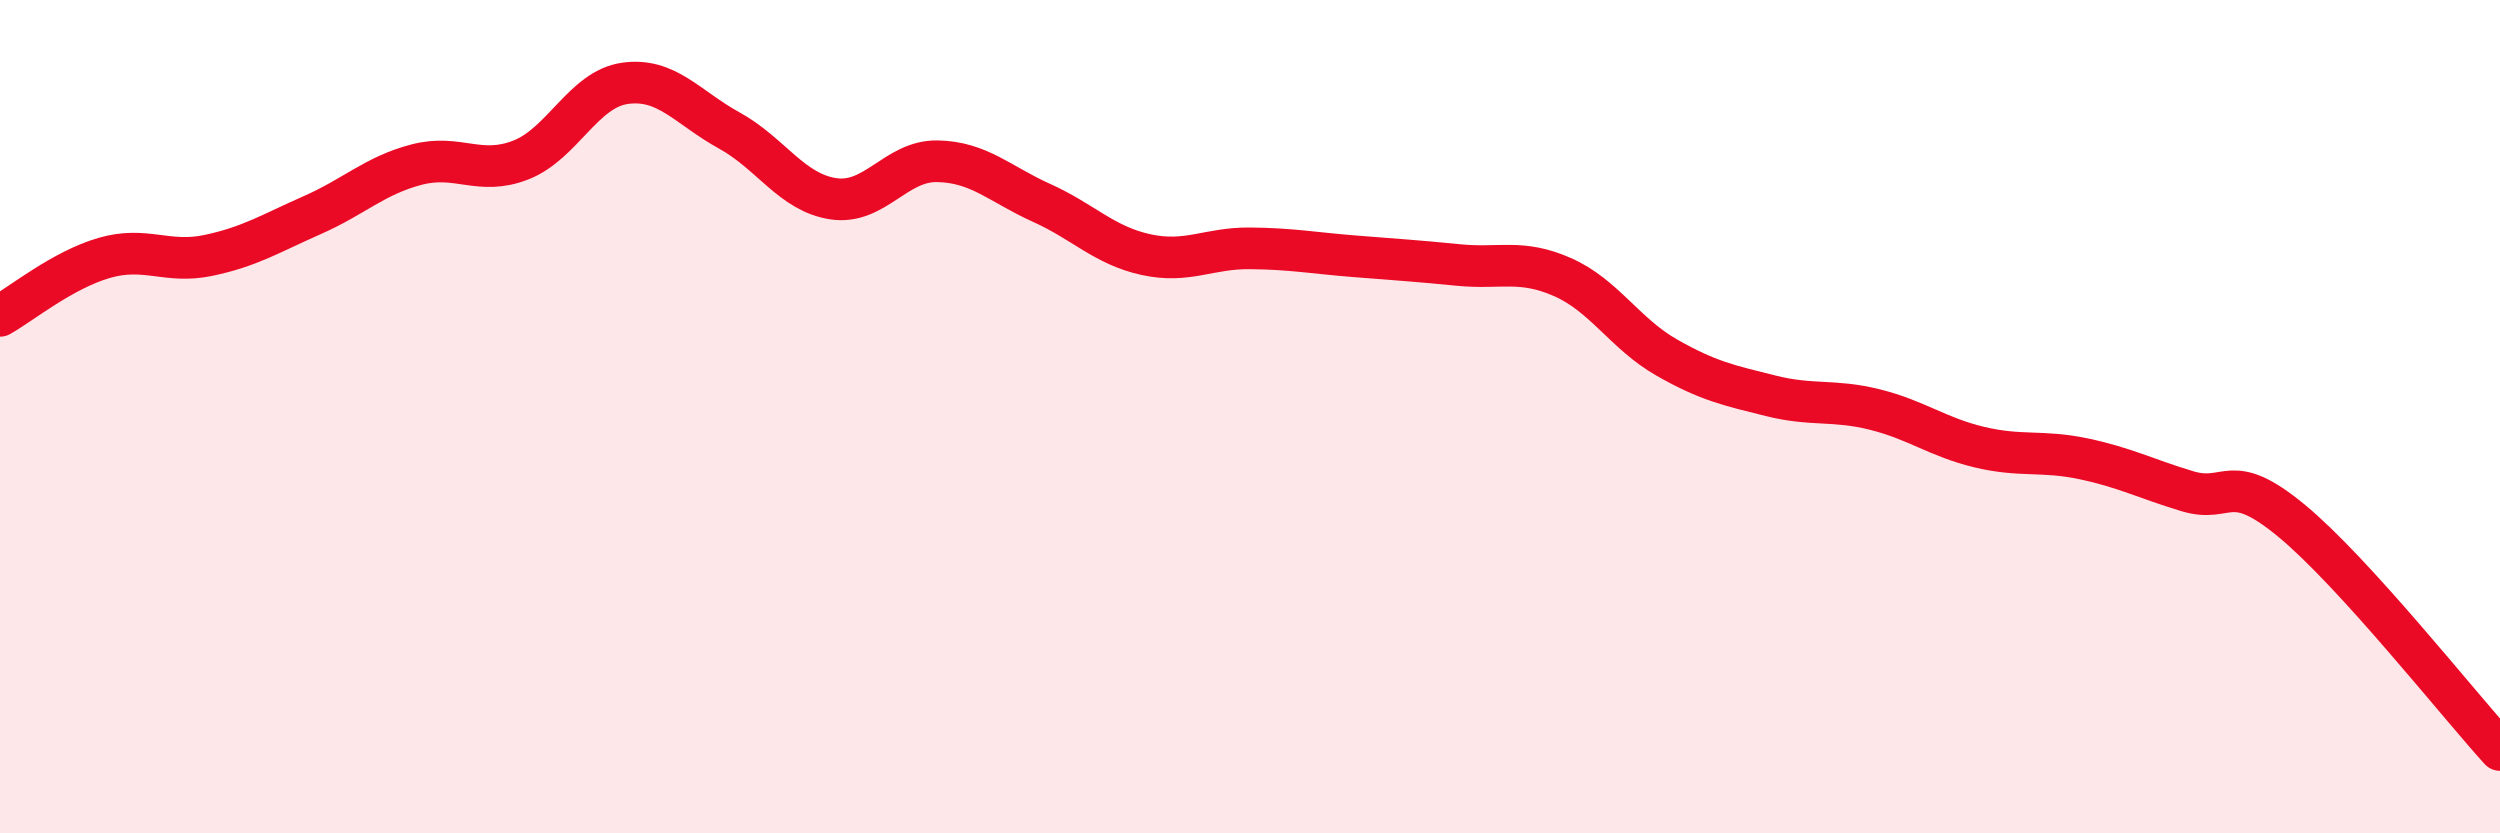
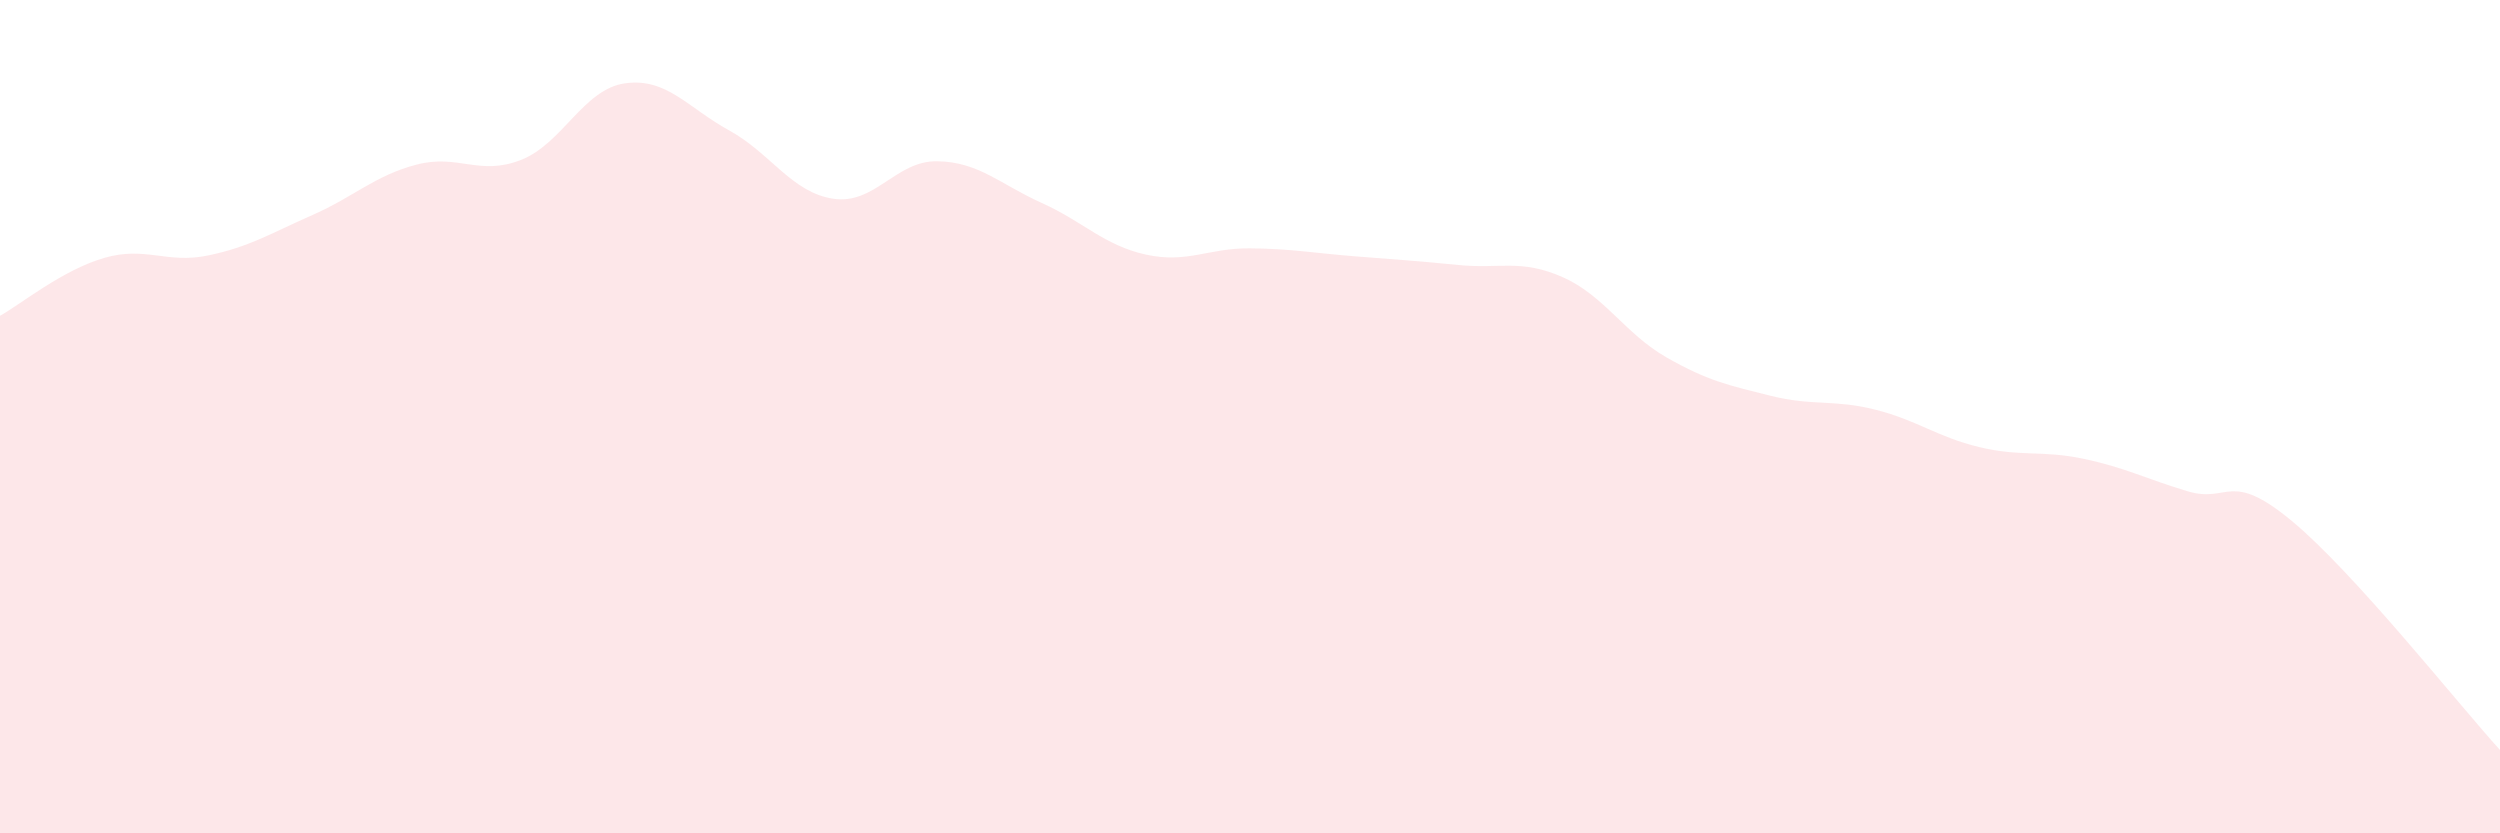
<svg xmlns="http://www.w3.org/2000/svg" width="60" height="20" viewBox="0 0 60 20">
  <path d="M 0,7.58 C 0.5,7.3 1.5,6.48 2.5,6.19 C 3.5,5.9 4,6.34 5,6.13 C 6,5.92 6.5,5.6 7.5,5.16 C 8.5,4.72 9,4.21 10,3.95 C 11,3.69 11.5,4.23 12.5,3.84 C 13.5,3.45 14,2.14 15,2 C 16,1.86 16.5,2.58 17.5,3.13 C 18.5,3.68 19,4.62 20,4.77 C 21,4.92 21.5,3.85 22.5,3.87 C 23.5,3.89 24,4.42 25,4.87 C 26,5.32 26.5,5.89 27.5,6.11 C 28.5,6.33 29,5.95 30,5.96 C 31,5.97 31.5,6.07 32.5,6.15 C 33.5,6.23 34,6.26 35,6.36 C 36,6.46 36.5,6.21 37.5,6.65 C 38.5,7.09 39,8.01 40,8.58 C 41,9.15 41.5,9.25 42.5,9.5 C 43.5,9.75 44,9.58 45,9.83 C 46,10.08 46.5,10.49 47.5,10.73 C 48.5,10.97 49,10.8 50,11.01 C 51,11.22 51.5,11.49 52.5,11.79 C 53.5,12.09 53.5,11.26 55,12.5 C 56.5,13.74 59,16.9 60,18L60 20L0 20Z" fill="#EB0A25" opacity="0.1" stroke-linecap="round" stroke-linejoin="round" />
-   <path d="M 0,7.58 C 0.5,7.3 1.5,6.48 2.5,6.19 C 3.5,5.9 4,6.34 5,6.13 C 6,5.92 6.5,5.6 7.5,5.16 C 8.5,4.72 9,4.21 10,3.95 C 11,3.69 11.5,4.23 12.5,3.84 C 13.5,3.45 14,2.14 15,2 C 16,1.86 16.5,2.58 17.5,3.13 C 18.5,3.68 19,4.62 20,4.77 C 21,4.92 21.5,3.85 22.5,3.87 C 23.5,3.89 24,4.42 25,4.87 C 26,5.32 26.5,5.89 27.5,6.11 C 28.5,6.33 29,5.95 30,5.96 C 31,5.97 31.5,6.07 32.5,6.15 C 33.5,6.23 34,6.26 35,6.36 C 36,6.46 36.5,6.21 37.5,6.65 C 38.5,7.09 39,8.01 40,8.58 C 41,9.15 41.5,9.25 42.5,9.5 C 43.5,9.75 44,9.58 45,9.83 C 46,10.08 46.5,10.49 47.5,10.73 C 48.5,10.97 49,10.8 50,11.01 C 51,11.22 51.5,11.49 52.5,11.79 C 53.5,12.09 53.5,11.26 55,12.5 C 56.5,13.74 59,16.9 60,18" stroke="#EB0A25" stroke-width="1" fill="none" stroke-linecap="round" stroke-linejoin="round" />
</svg>